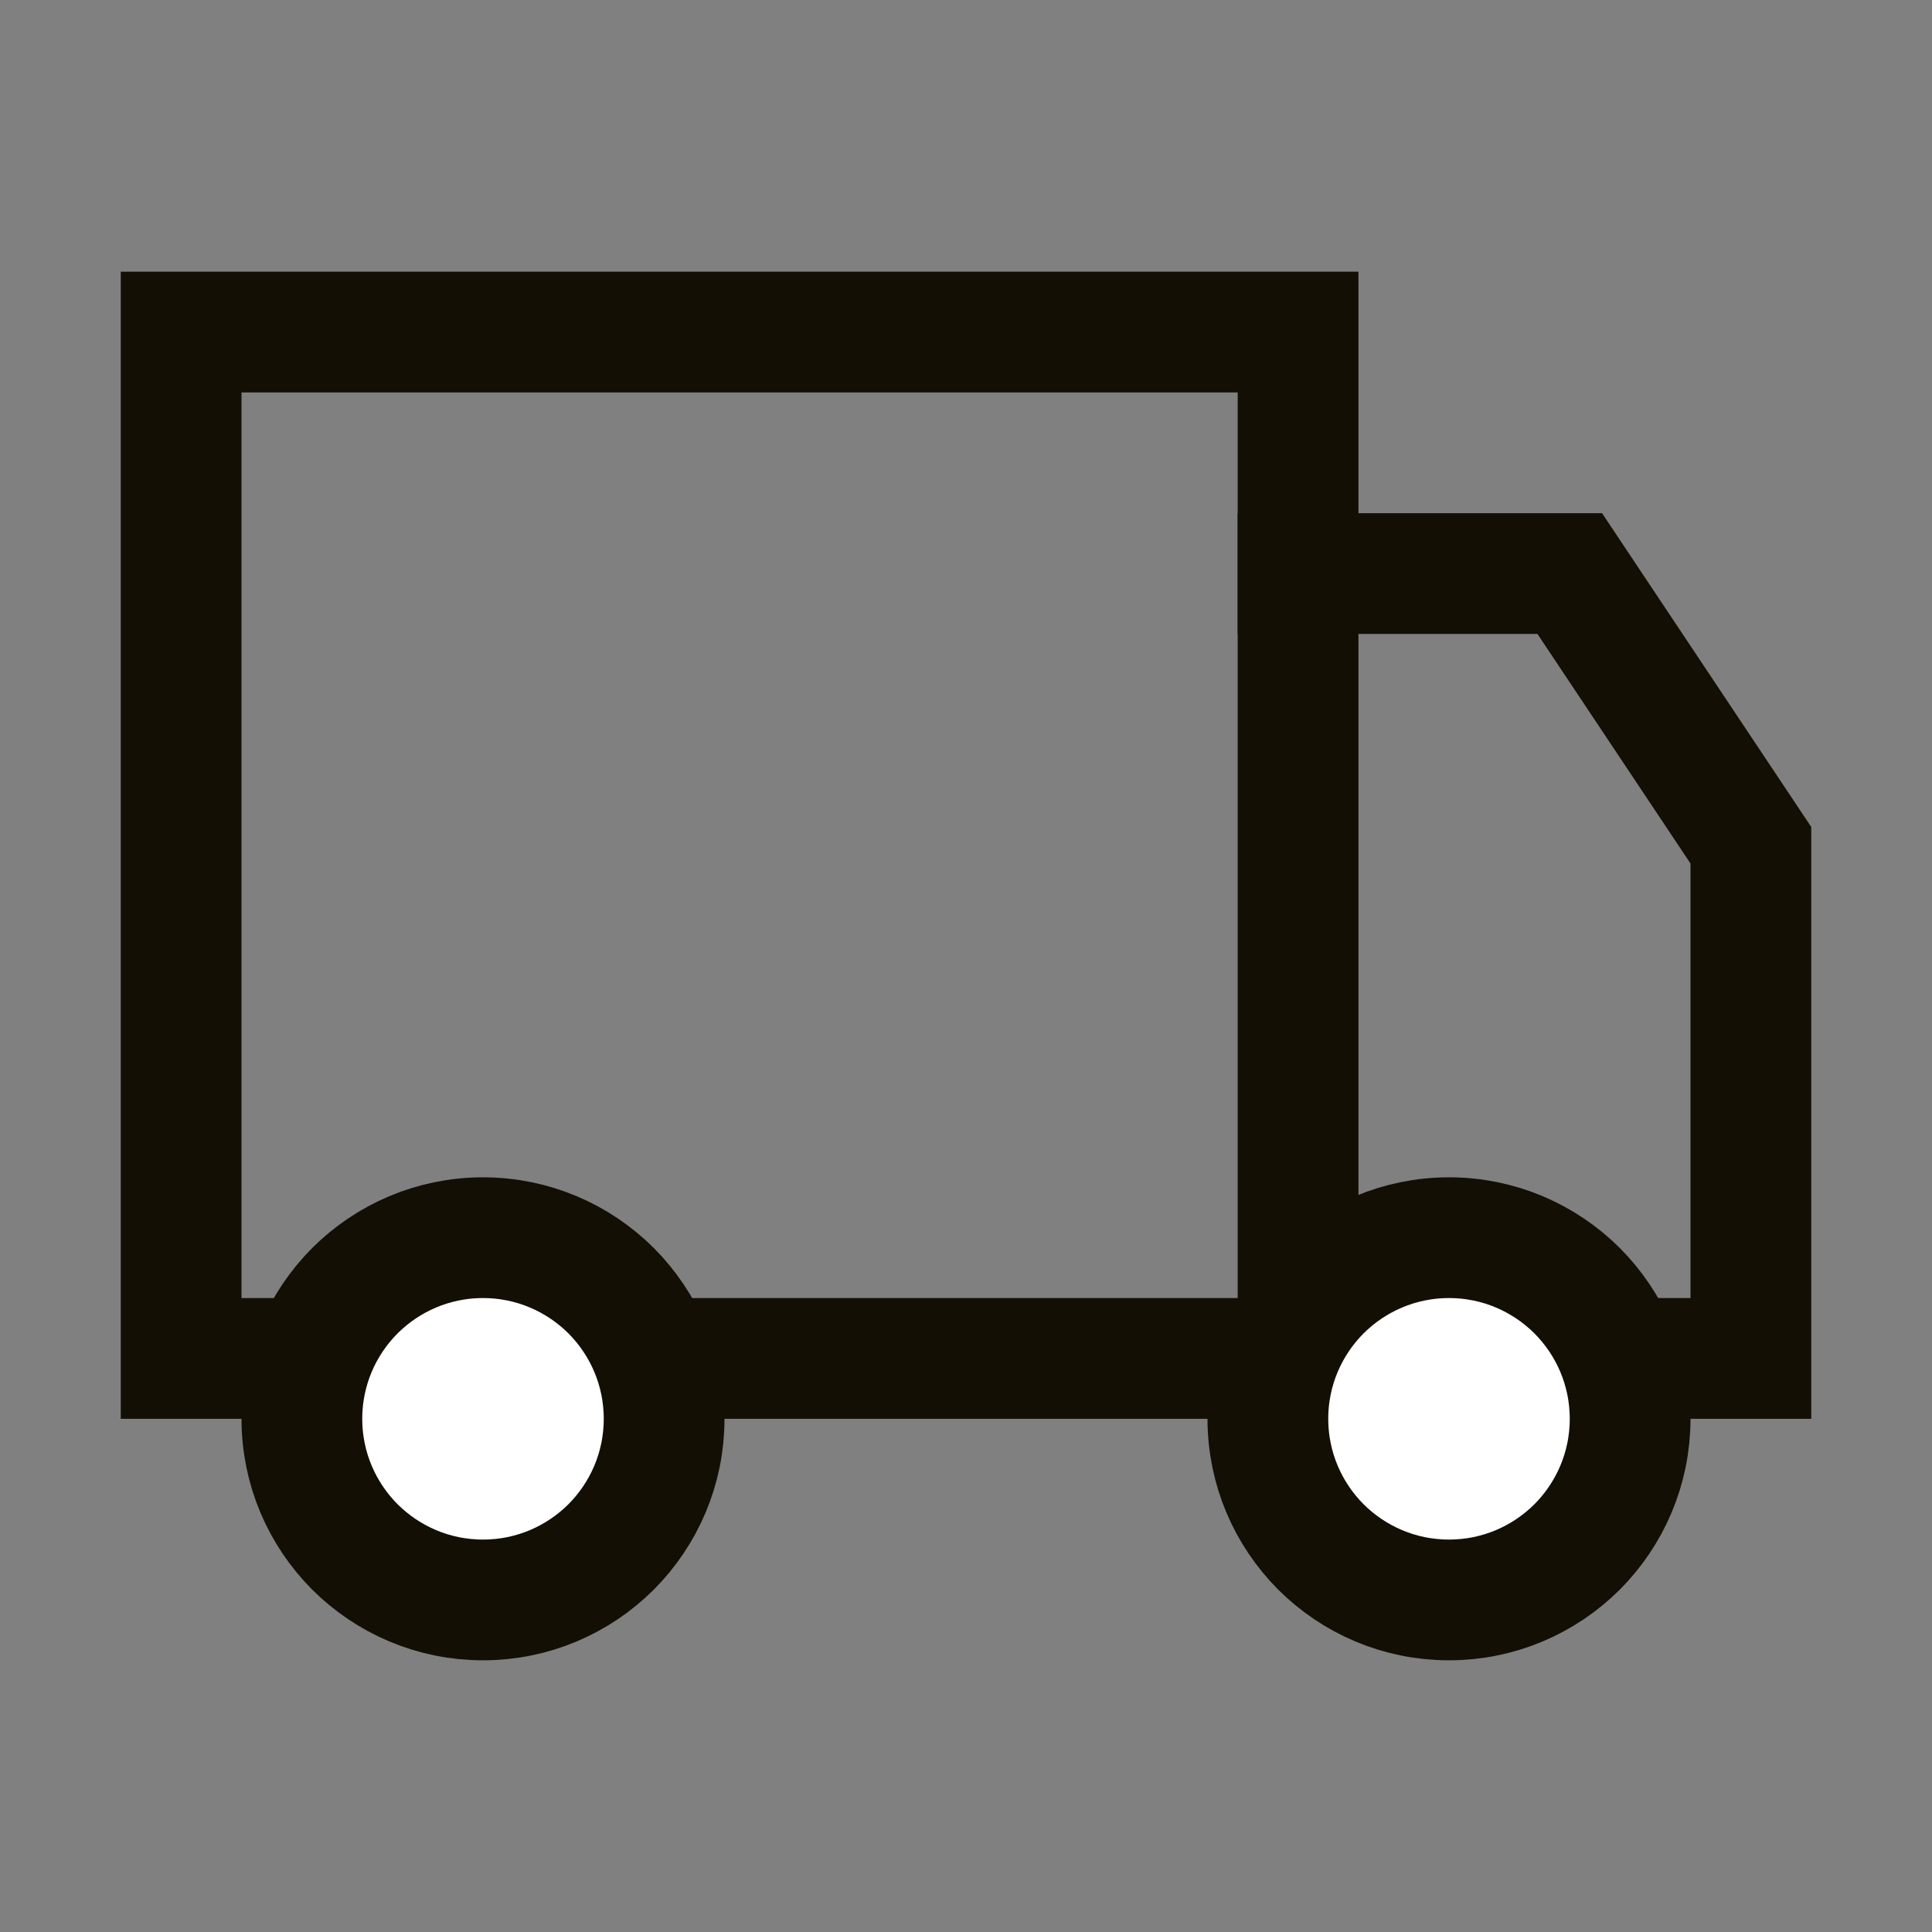
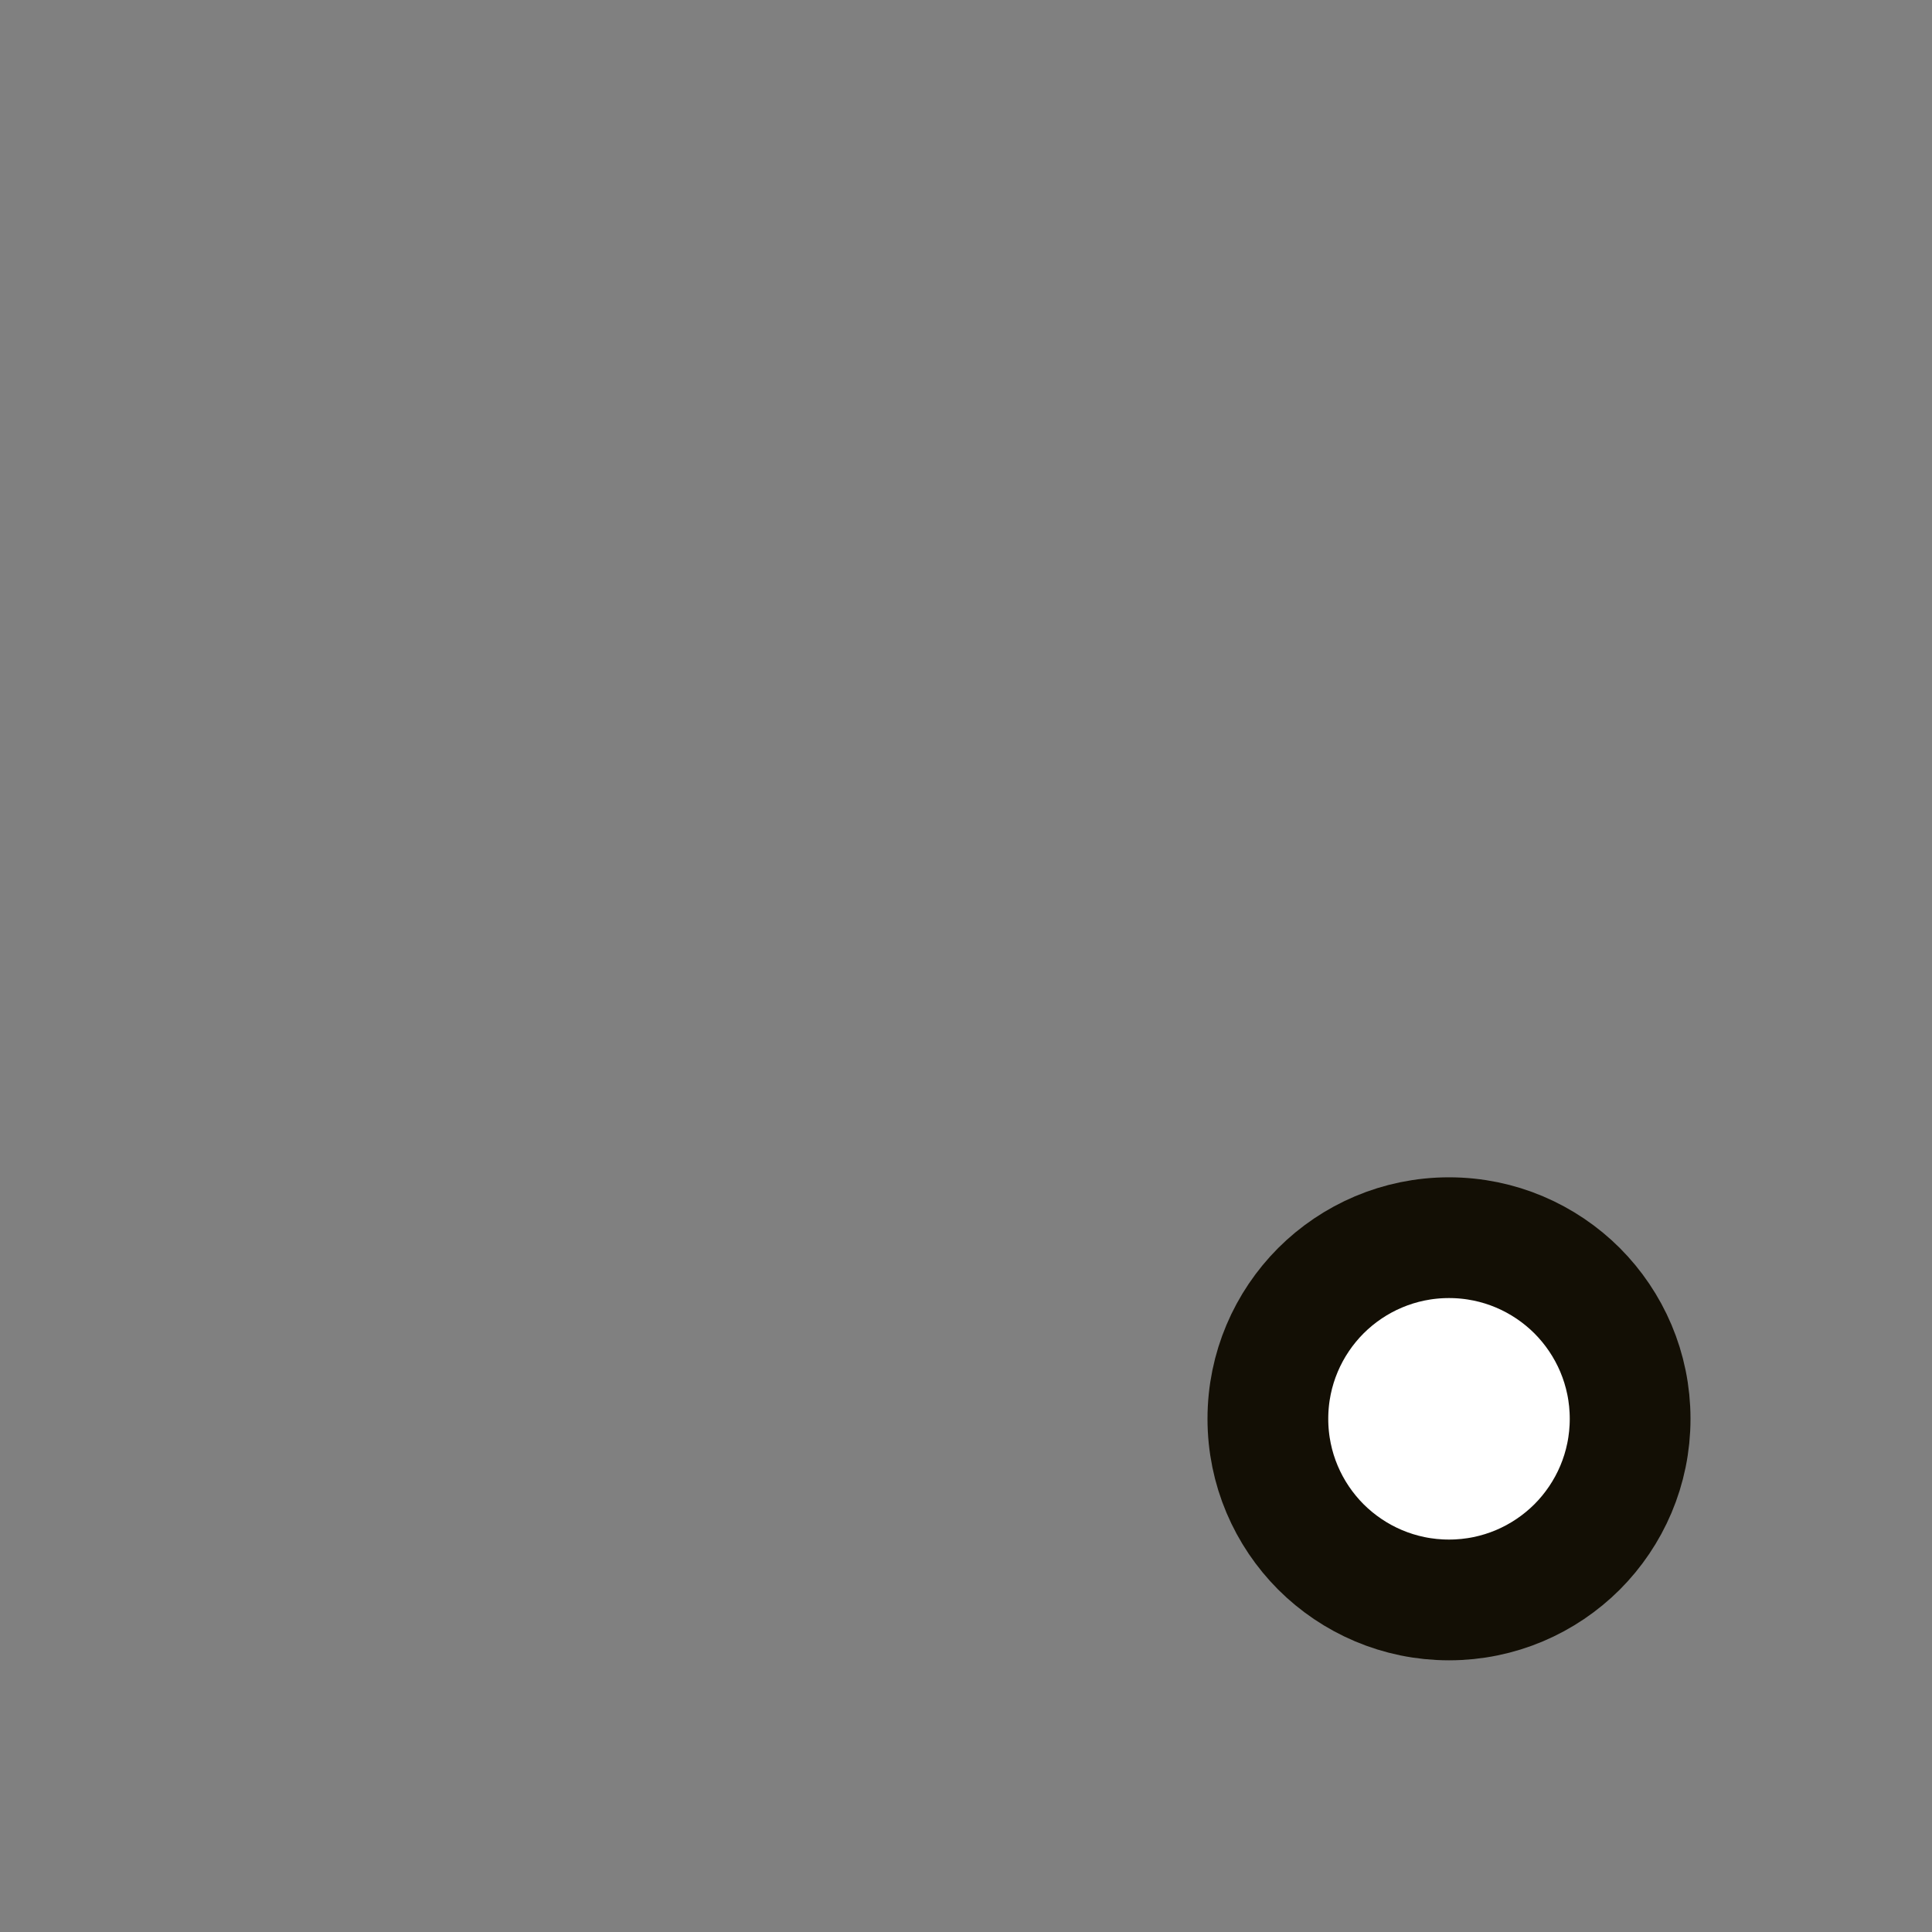
<svg xmlns="http://www.w3.org/2000/svg" width="16px" height="16px" viewBox="0 0 16 16" version="1.1">
  <rect x="0" y="0" width="16" height="16" fill="#808080" stroke="none" />
  <title>服务区图标/花洒备份_28@2x</title>
  <g id="页面-1" stroke="none" stroke-width="1" fill="none" fill-rule="evenodd">
    <g id="切图汇总" transform="translate(-312, -390)">
      <g id="服务区图标/花洒备份-12" transform="translate(312, 390)">
        <rect id="矩形" x="0" y="0" width="16" height="16" />
-         <path d="M10.75,2.75 L10.75,11.25 L1.5,11.25 L1.5,2.75 L10.75,2.75 Z" id="矩形" stroke="#130F05" />
-         <polyline id="路径" stroke="#130F05" points="10.25 4.75 13 4.75 14.5 7 14.5 11.25 10.25 11.25" />
-         <path d="M4,10.25 C4.414,10.25 4.789,10.418 5.061,10.689 C5.332,10.961 5.5,11.336 5.5,11.75 C5.5,12.164 5.332,12.539 5.061,12.811 C4.789,13.082 4.414,13.25 4,13.25 C3.586,13.25 3.211,13.082 2.939,12.811 C2.668,12.539 2.5,12.164 2.5,11.75 C2.5,11.336 2.668,10.961 2.939,10.689 C3.211,10.418 3.586,10.25 4,10.25 Z" id="椭圆形" stroke="#130F05" fill="#FFFFFF" />
        <path d="M12,10.25 C12.414,10.25 12.789,10.418 13.061,10.689 C13.332,10.961 13.5,11.336 13.5,11.75 C13.5,12.164 13.332,12.539 13.061,12.811 C12.789,13.082 12.414,13.25 12,13.25 C11.586,13.25 11.211,13.082 10.939,12.811 C10.668,12.539 10.5,12.164 10.5,11.75 C10.5,11.336 10.668,10.961 10.939,10.689 C11.211,10.418 11.586,10.25 12,10.25 Z" id="椭圆形备份" stroke="#130F05" fill="#FFFFFF" />
      </g>
    </g>
  </g>
</svg>